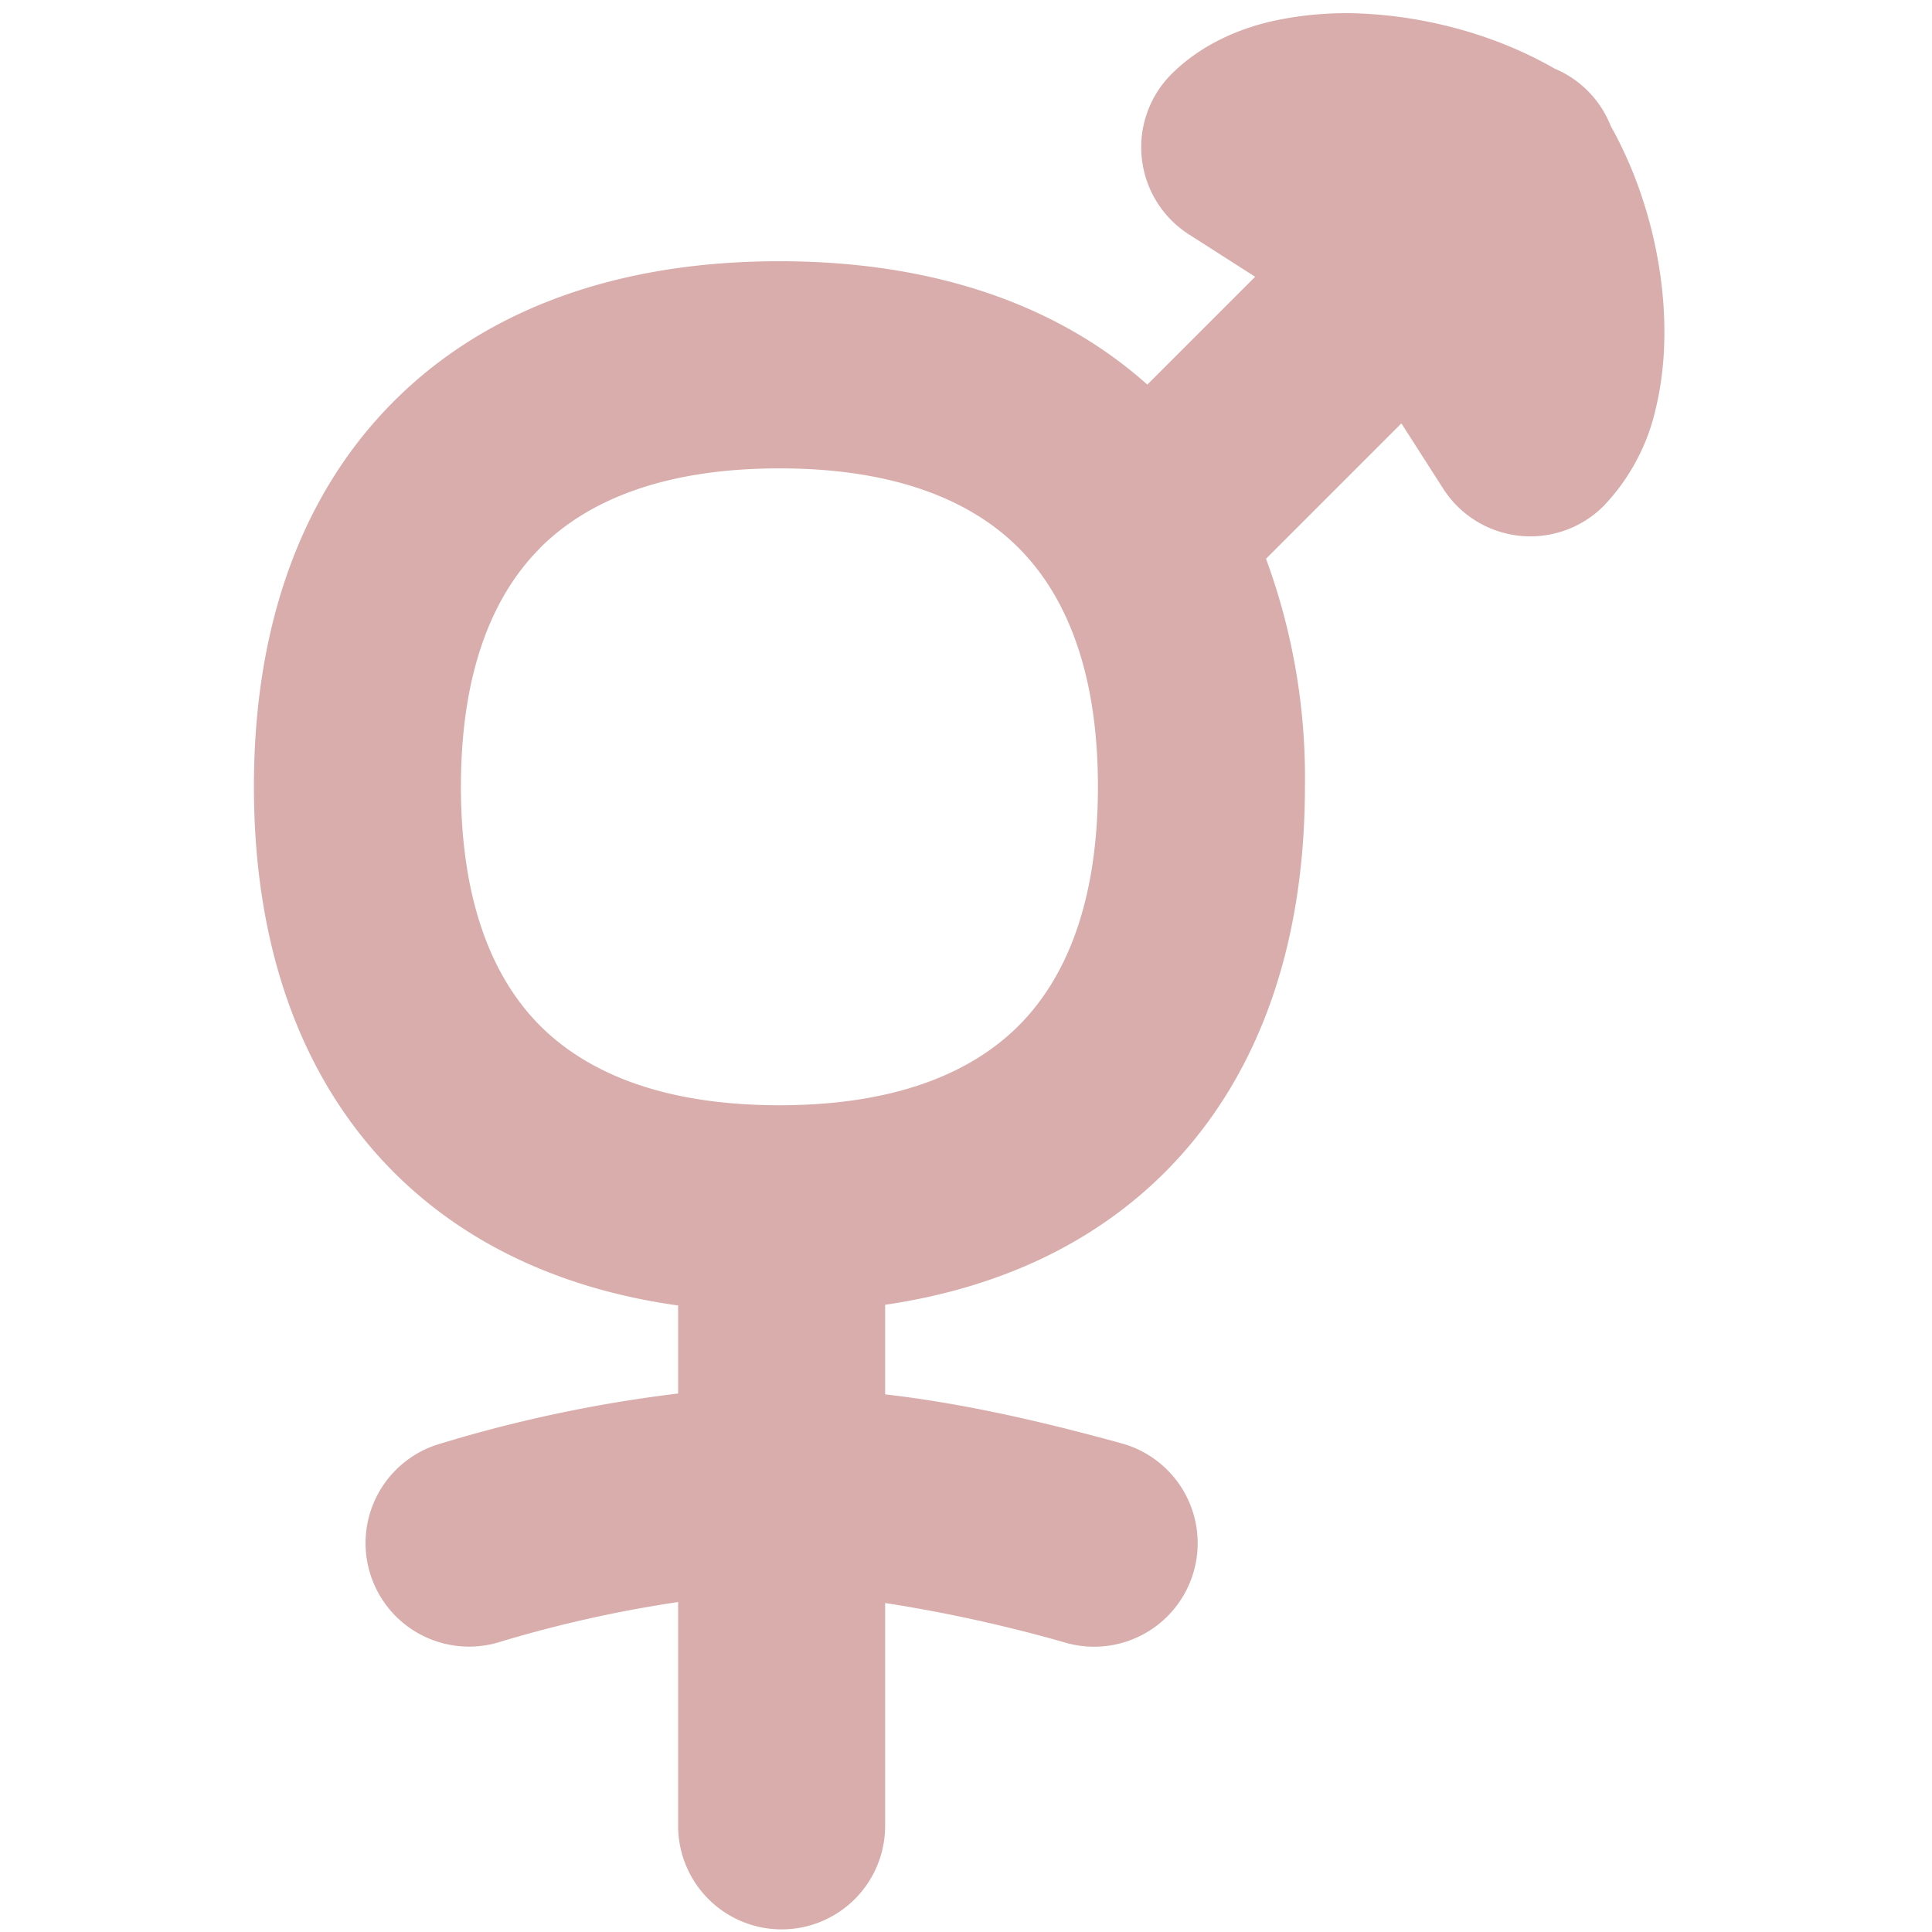
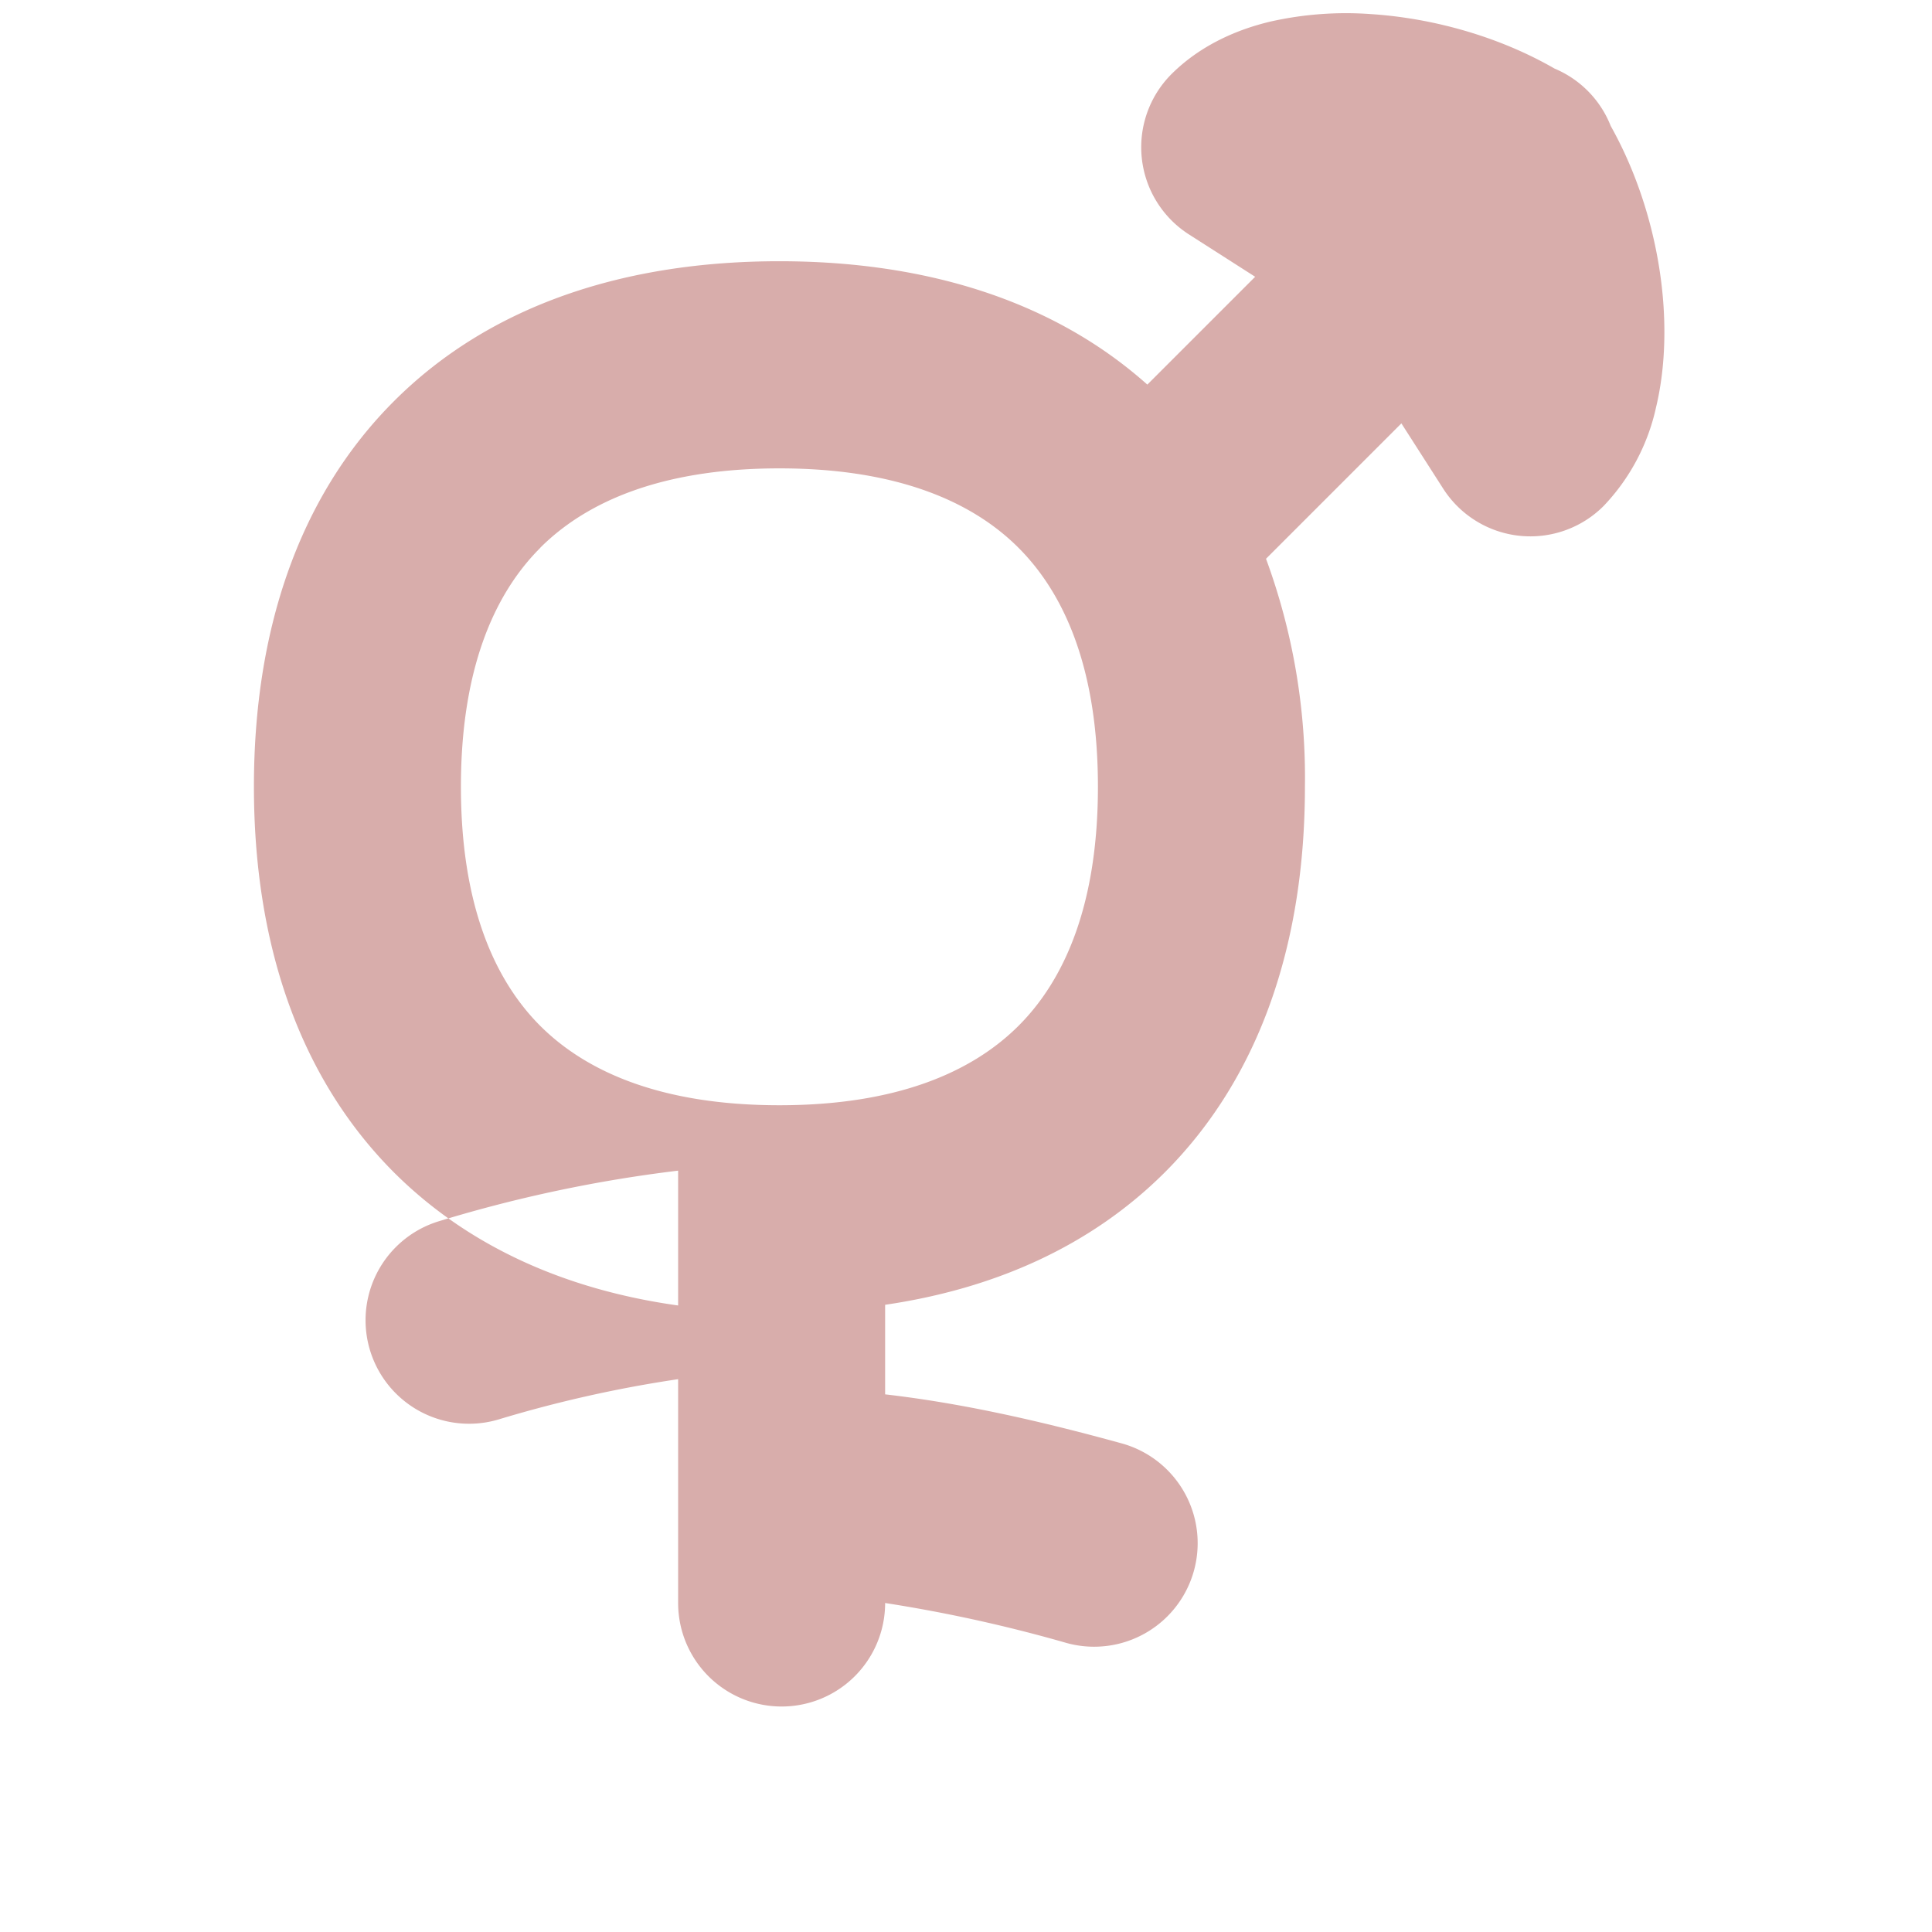
<svg xmlns="http://www.w3.org/2000/svg" fill="none" viewBox="0 0 14 14">
  <g id="intersex-symbol--geometric-gender-intersex-person-human-user">
-     <path id="Union" fill="#d8adab" fill-rule="evenodd" d="m9.096 2.006-.48-.307A.75.75 0 0 1 8.489.537c.216-.215.484-.325.714-.38a2.49 2.49 0 0 1 .729-.055c.436.028.918.156 1.333.395a.748.748 0 0 1 .407.416c.23.41.356.883.383 1.312.015.24.002.49-.055.728a1.498 1.498 0 0 1-.38.714.75.75 0 0 1-1.162-.126l-.303-.473-.981.981a4.59 4.59 0 0 1 .282 1.652c0 1.117-.317 2.095-1.015 2.794-.534.533-1.23.843-2.027.96v.649c.538.062 1.092.184 1.713.355a.75.75 0 1 1-.397 1.447 10.73 10.73 0 0 0-1.316-.29v1.615a.75.75 0 0 1-1.5 0v-1.622a9.1 9.1 0 0 0-1.305.293.75.75 0 1 1-.42-1.44 10.015 10.015 0 0 1 1.725-.364V9.46c-.81-.113-1.519-.425-2.06-.965C2.157 7.796 1.84 6.818 1.84 5.7c0-1.116.316-2.094 1.015-2.793.698-.698 1.676-1.014 2.793-1.014 1.05 0 1.978.28 2.666.894l.782-.782Zm-5.18 1.963c-.342.341-.576.892-.576 1.732s.234 1.392.575 1.733c.342.341.892.575 1.733.575.84 0 1.39-.234 1.732-.575.342-.341.576-.892.576-1.733 0-.84-.234-1.39-.576-1.732-.341-.341-.892-.575-1.732-.575s-1.391.234-1.733.575Z" clip-rule="evenodd" />
+     <path id="Union" fill="#d8adab" fill-rule="evenodd" d="m9.096 2.006-.48-.307A.75.75 0 0 1 8.489.537c.216-.215.484-.325.714-.38a2.49 2.49 0 0 1 .729-.055c.436.028.918.156 1.333.395a.748.748 0 0 1 .407.416c.23.41.356.883.383 1.312.015.24.002.49-.055.728a1.498 1.498 0 0 1-.38.714.75.75 0 0 1-1.162-.126l-.303-.473-.981.981a4.59 4.59 0 0 1 .282 1.652c0 1.117-.317 2.095-1.015 2.794-.534.533-1.23.843-2.027.96v.649c.538.062 1.092.184 1.713.355a.75.75 0 1 1-.397 1.447 10.73 10.73 0 0 0-1.316-.29a.75.75 0 0 1-1.5 0v-1.622a9.1 9.1 0 0 0-1.305.293.75.75 0 1 1-.42-1.44 10.015 10.015 0 0 1 1.725-.364V9.46c-.81-.113-1.519-.425-2.06-.965C2.157 7.796 1.84 6.818 1.84 5.7c0-1.116.316-2.094 1.015-2.793.698-.698 1.676-1.014 2.793-1.014 1.05 0 1.978.28 2.666.894l.782-.782Zm-5.18 1.963c-.342.341-.576.892-.576 1.732s.234 1.392.575 1.733c.342.341.892.575 1.733.575.84 0 1.39-.234 1.732-.575.342-.341.576-.892.576-1.733 0-.84-.234-1.39-.576-1.732-.341-.341-.892-.575-1.732-.575s-1.391.234-1.733.575Z" clip-rule="evenodd" />
  </g>
</svg>